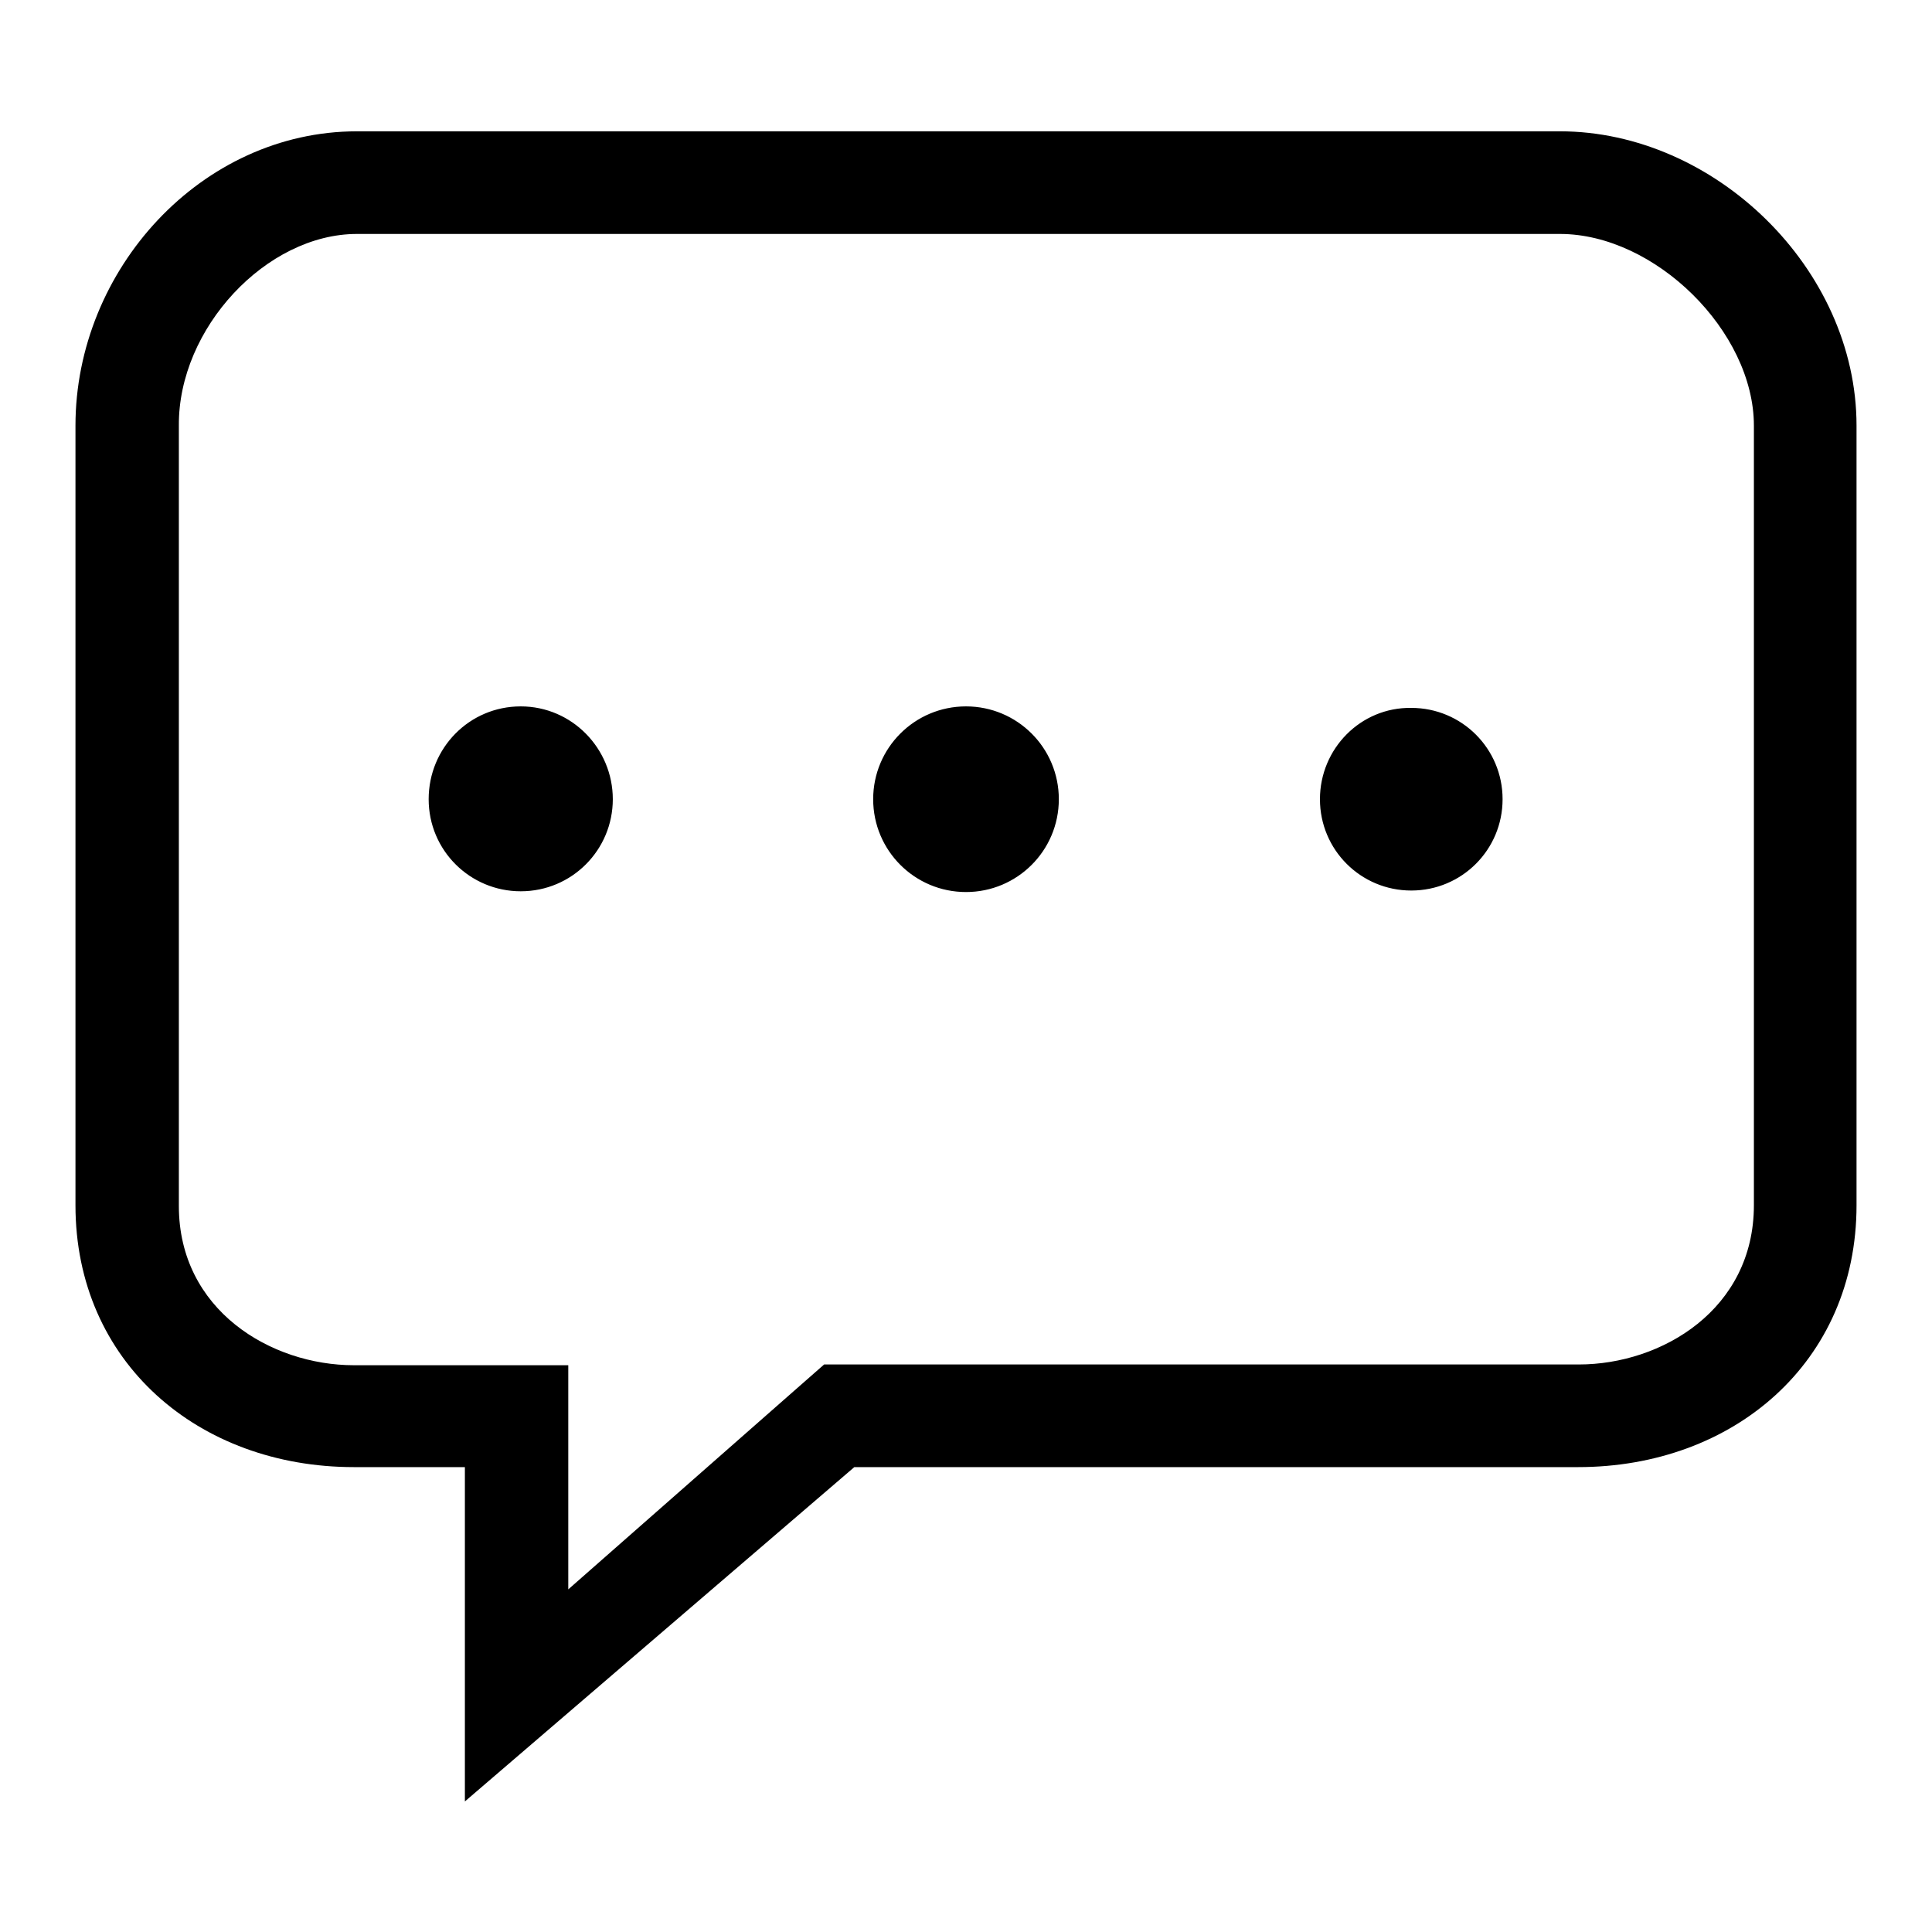
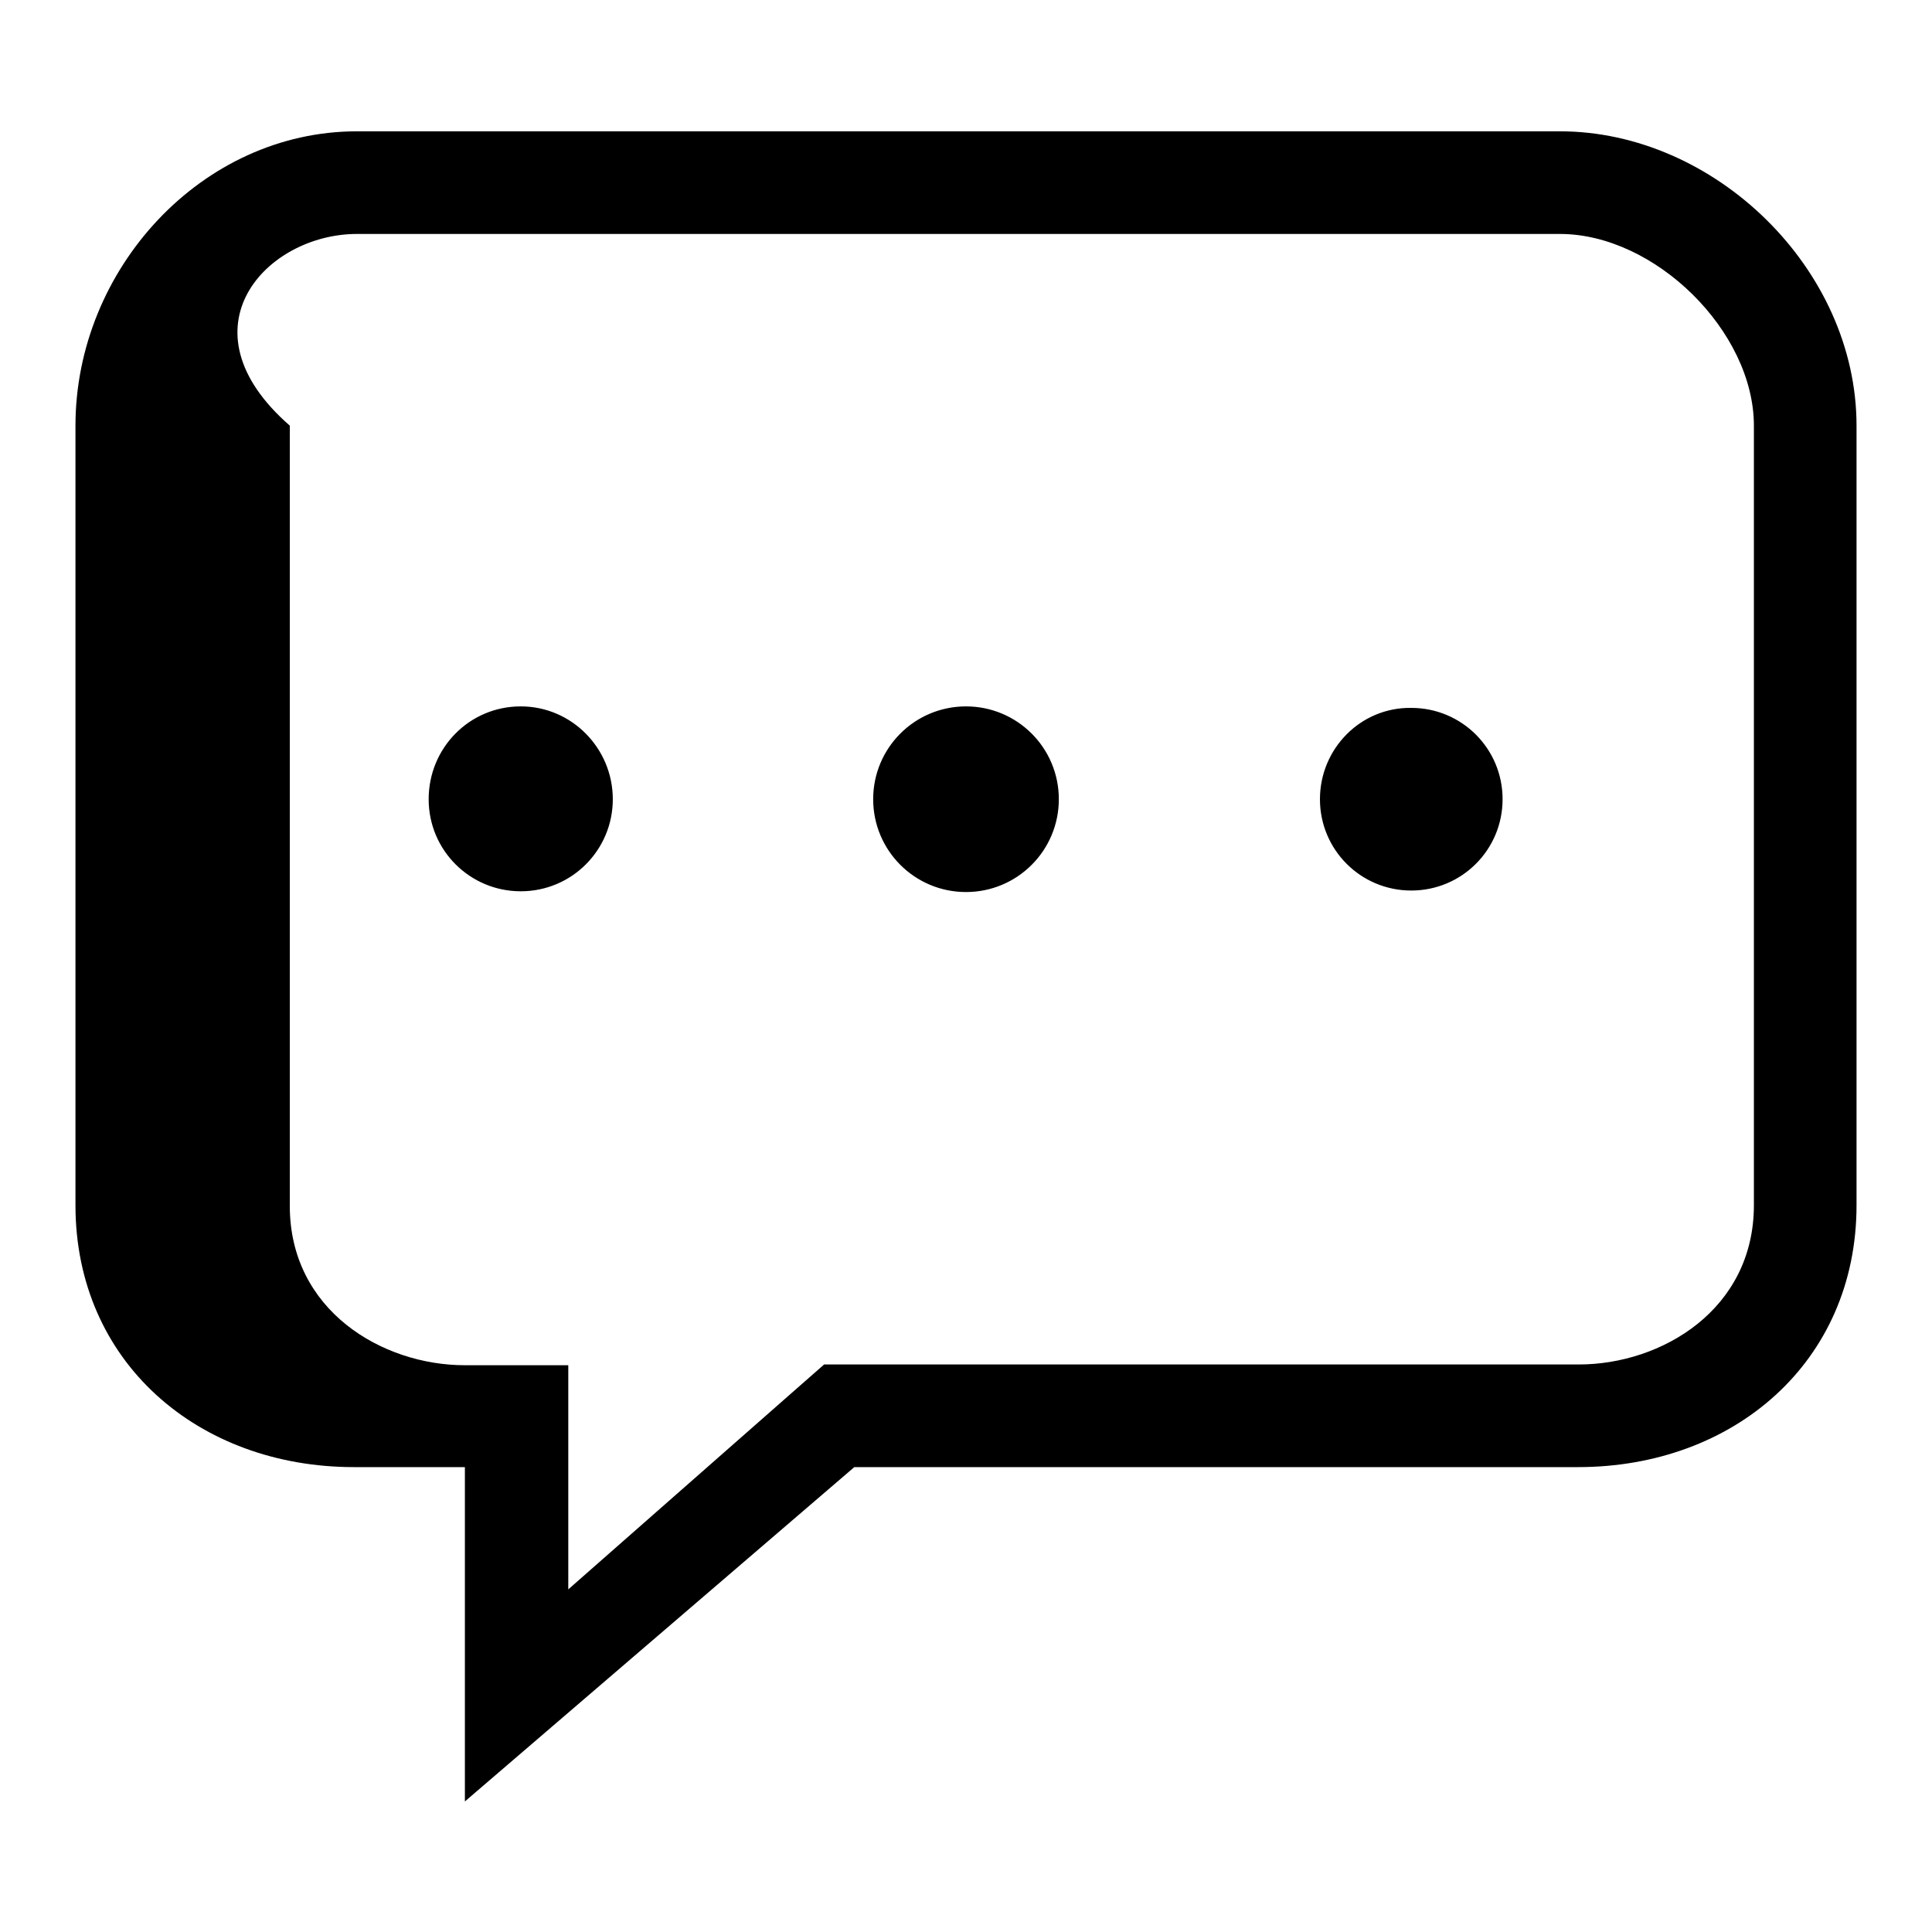
<svg xmlns="http://www.w3.org/2000/svg" version="1.1" x="0px" y="0px" viewBox="0 0 256 256" enable-background="new 0 0 256 256" xml:space="preserve">
  <g>
-     <path fill="#000000" d="M206.7,17.4H47.3c-20.6,0-37.3,18.3-37.3,39v103.3c0,20.8,16.3,34.7,36.9,34.7h14.7v44.3l51.6-44.3h95.9 c20.6,0,36.9-13.9,36.9-34.7V56.4C246,35.6,227.2,17.4,206.7,17.4z M232.4,159.7c0,13.8-12.2,21.1-23.2,21.1h-94.5h-5.5l-4.1,3.6 l-29.8,26.2v-16.1v-13.6H61.6H46.9c-11,0-23.2-7.3-23.2-21.1V56.4C23.6,43.5,35.3,31,47.3,31h159.4c12.6,0,25.7,12.9,25.7,25.4 V159.7L232.4,159.7z M56.8,105.9c0,6.8,5.5,12.2,12.2,12.2c6.8,0,12.2-5.5,12.2-12.2S75.8,93.6,69,93.6 C62.2,93.6,56.8,99.1,56.8,105.9L56.8,105.9z M115.7,105.9c0,6.8,5.5,12.3,12.3,12.3s12.3-5.5,12.3-12.3c0-6.8-5.5-12.3-12.3-12.3 S115.7,99.1,115.7,105.9L115.7,105.9z M174.9,105.9c0,6.7,5.4,12.1,12.1,12.1c6.7,0,12.1-5.4,12.1-12.1c0-6.7-5.4-12.1-12.1-12.1 C180.3,93.7,174.9,99.2,174.9,105.9L174.9,105.9z" />
+     <path fill="#000000" d="M206.7,17.4H47.3c-20.6,0-37.3,18.3-37.3,39v103.3c0,20.8,16.3,34.7,36.9,34.7h14.7v44.3l51.6-44.3h95.9 c20.6,0,36.9-13.9,36.9-34.7V56.4C246,35.6,227.2,17.4,206.7,17.4z M232.4,159.7c0,13.8-12.2,21.1-23.2,21.1h-94.5h-5.5l-4.1,3.6 l-29.8,26.2v-16.1v-13.6H61.6c-11,0-23.2-7.3-23.2-21.1V56.4C23.6,43.5,35.3,31,47.3,31h159.4c12.6,0,25.7,12.9,25.7,25.4 V159.7L232.4,159.7z M56.8,105.9c0,6.8,5.5,12.2,12.2,12.2c6.8,0,12.2-5.5,12.2-12.2S75.8,93.6,69,93.6 C62.2,93.6,56.8,99.1,56.8,105.9L56.8,105.9z M115.7,105.9c0,6.8,5.5,12.3,12.3,12.3s12.3-5.5,12.3-12.3c0-6.8-5.5-12.3-12.3-12.3 S115.7,99.1,115.7,105.9L115.7,105.9z M174.9,105.9c0,6.7,5.4,12.1,12.1,12.1c6.7,0,12.1-5.4,12.1-12.1c0-6.7-5.4-12.1-12.1-12.1 C180.3,93.7,174.9,99.2,174.9,105.9L174.9,105.9z" />
  </g>
</svg>